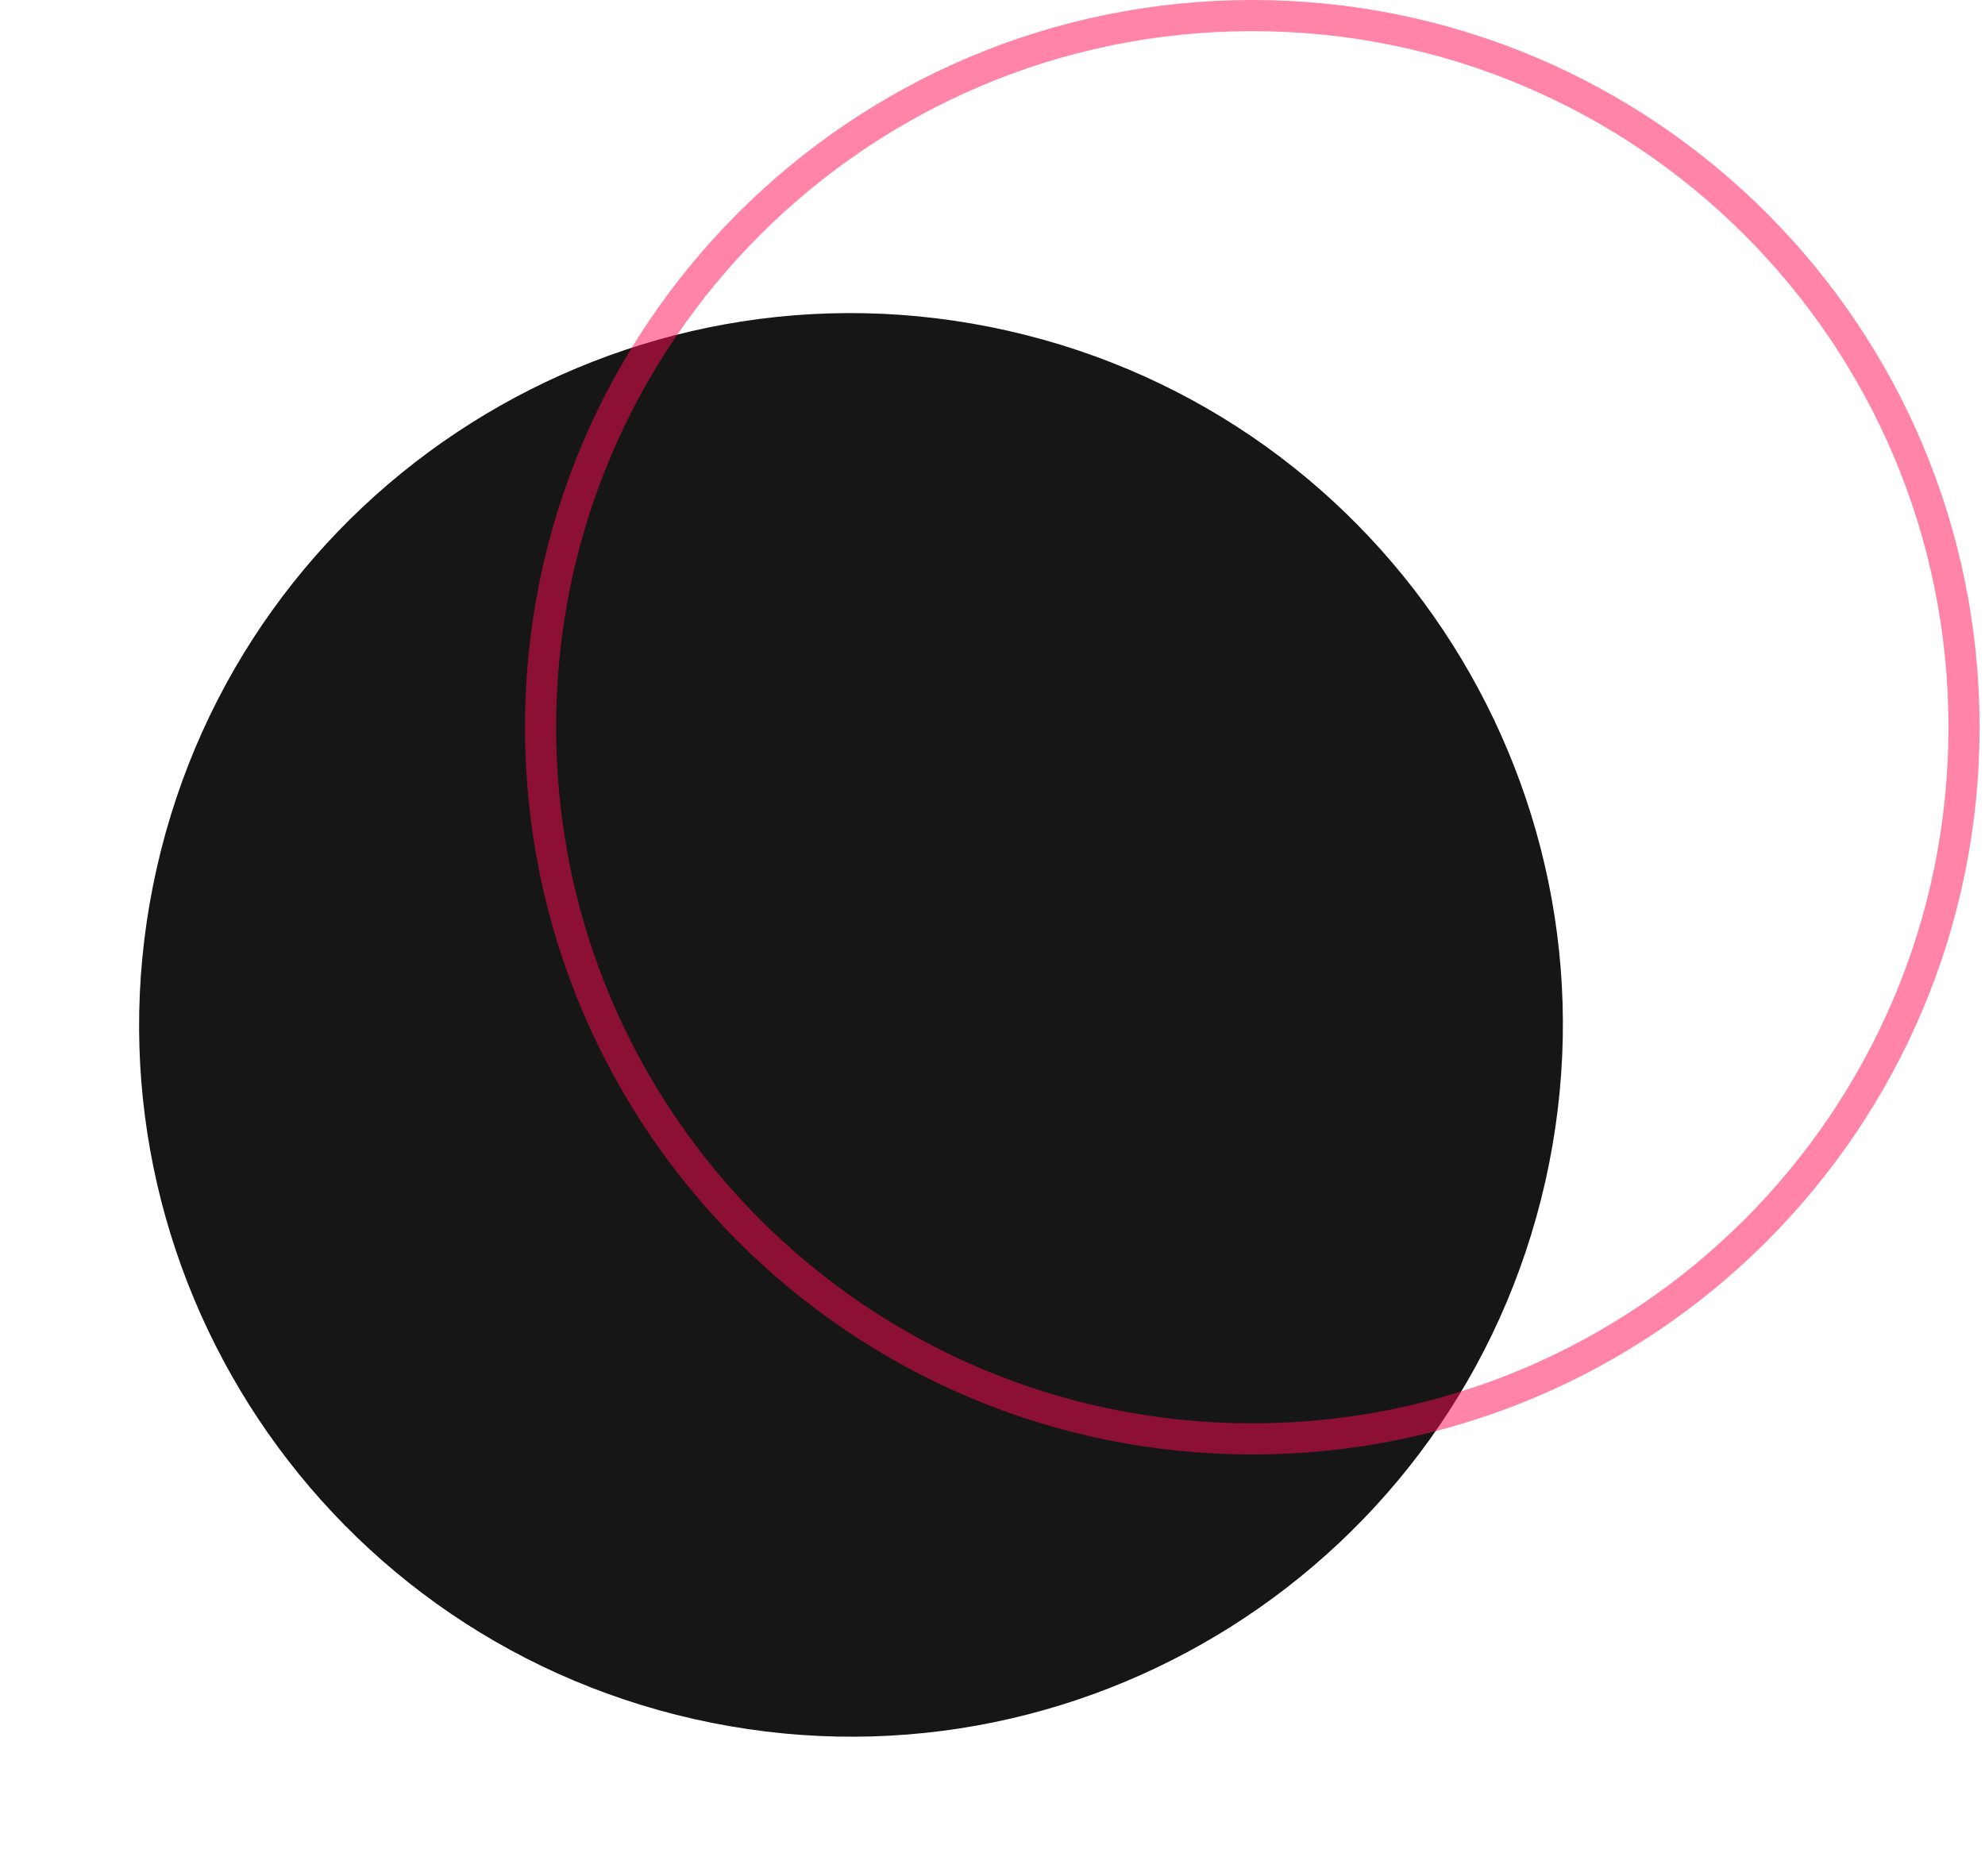
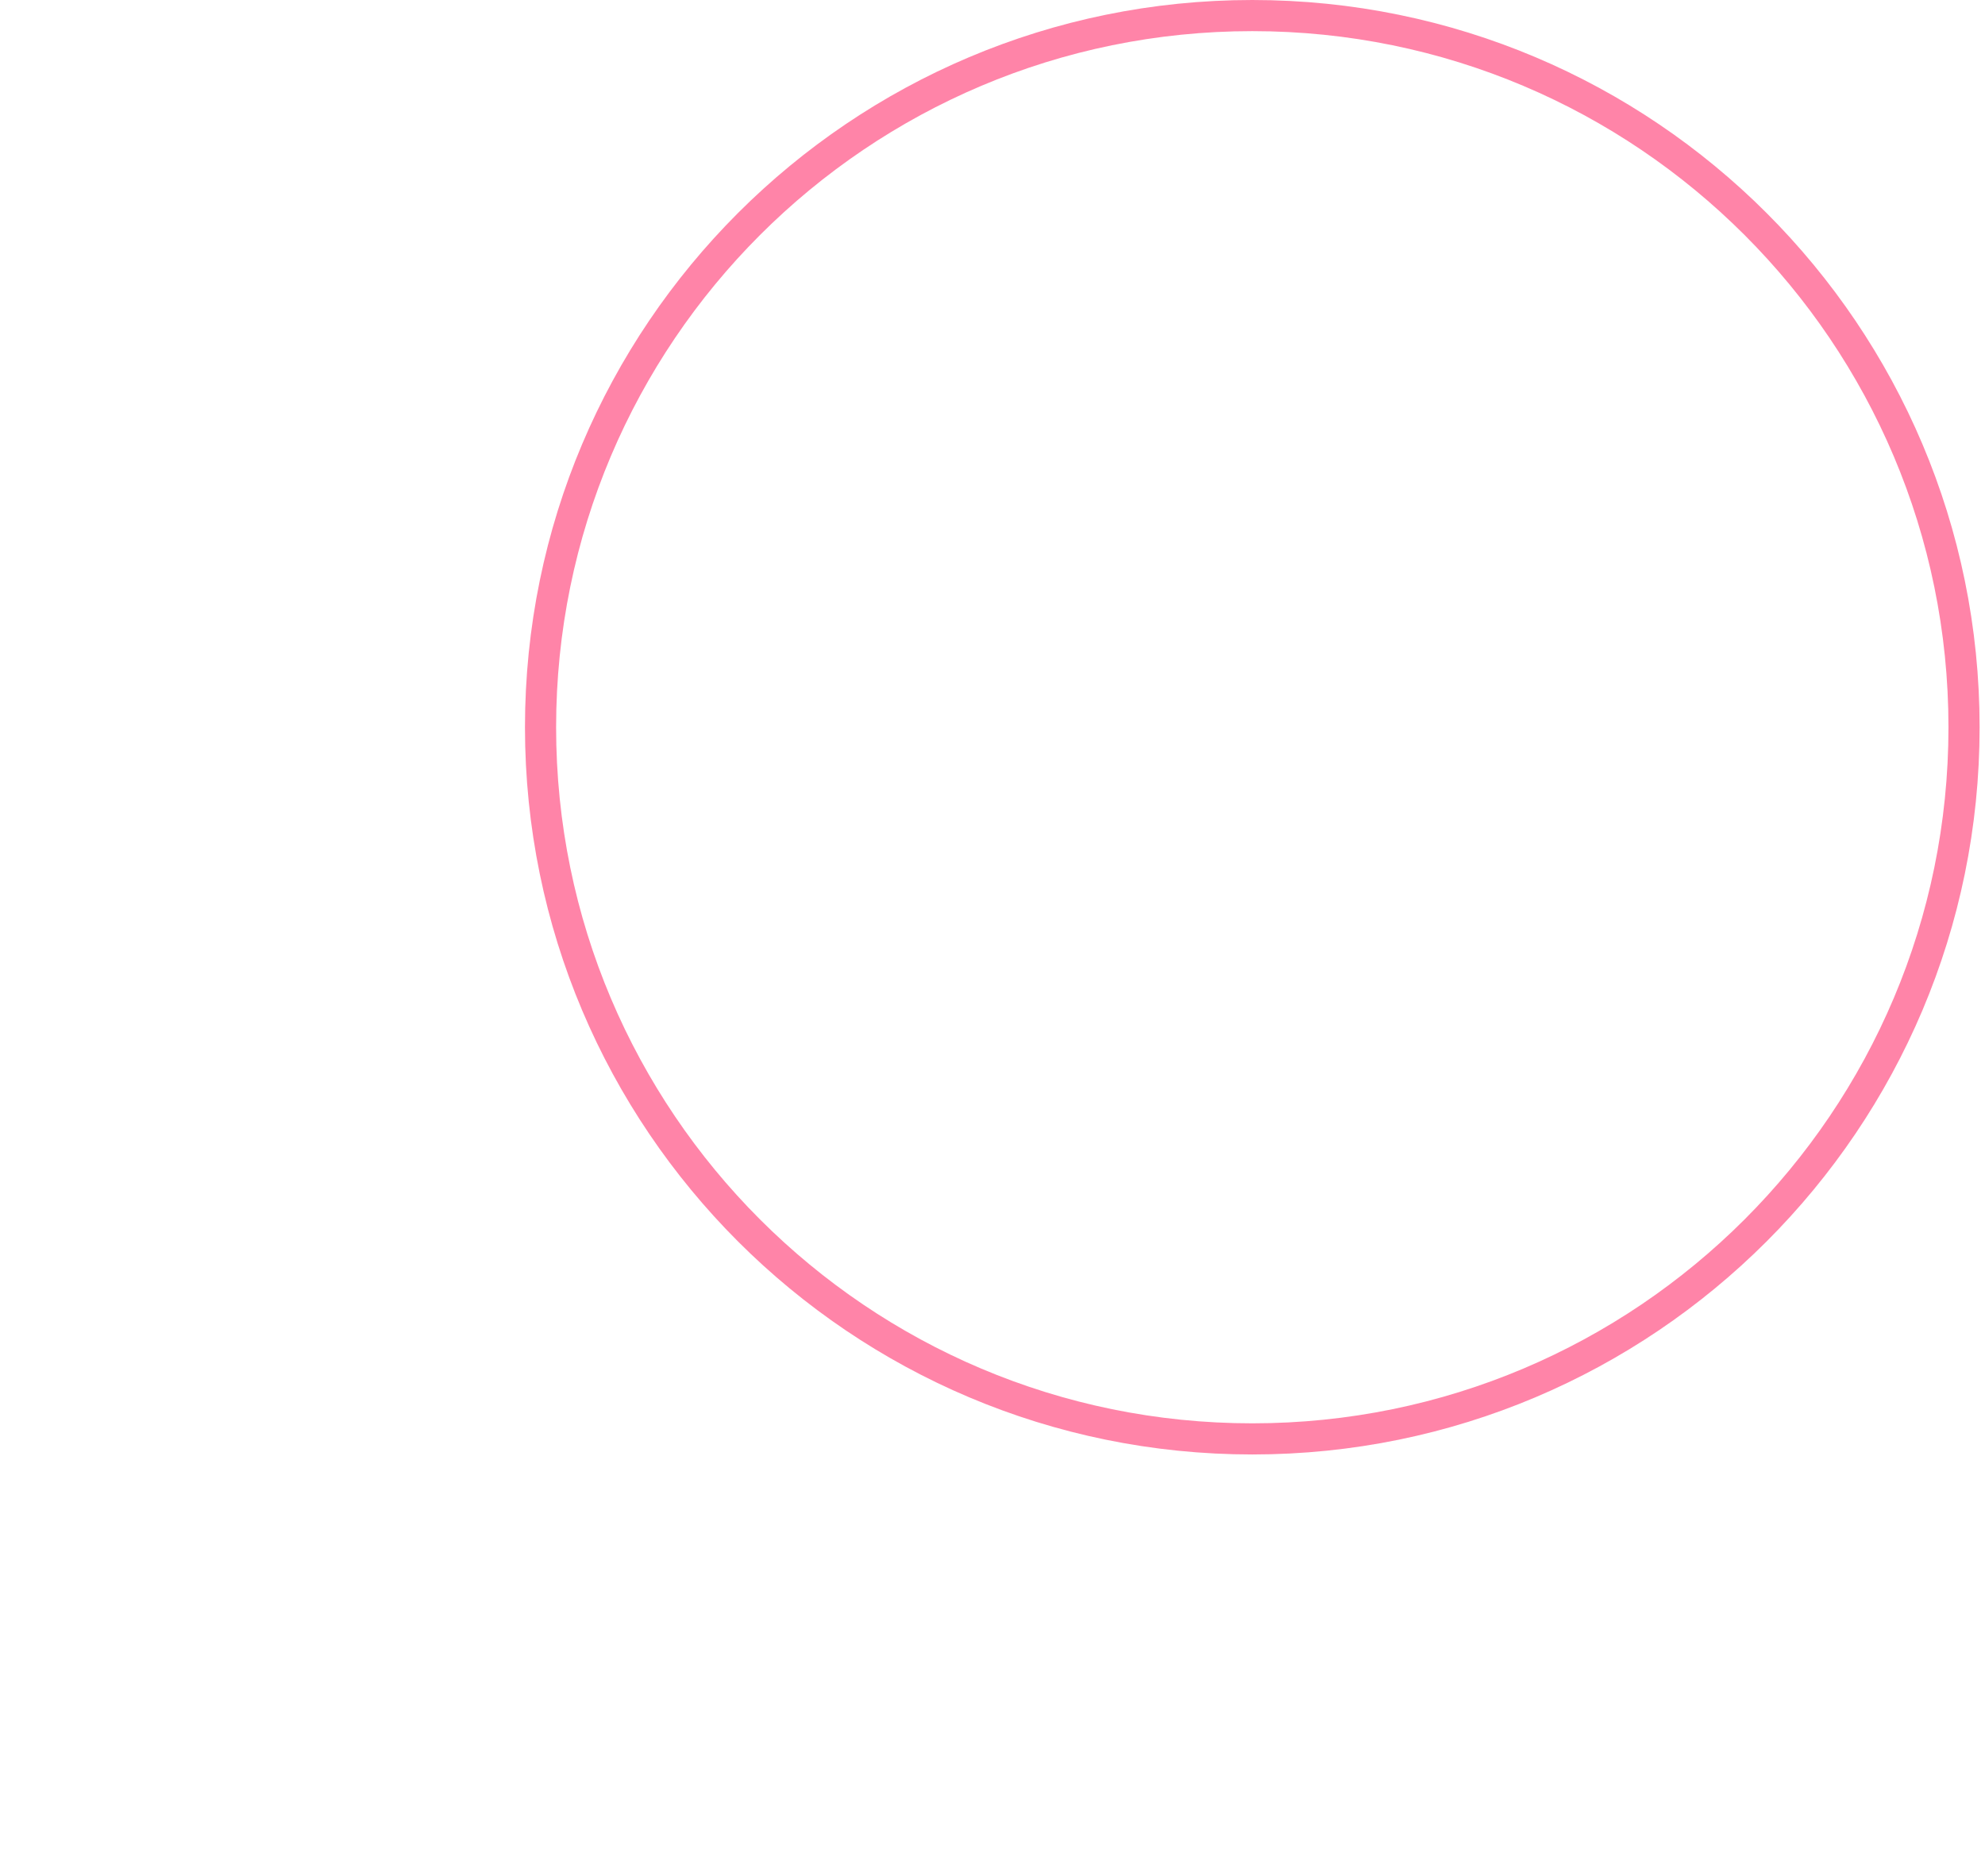
<svg xmlns="http://www.w3.org/2000/svg" width="255" height="241" viewBox="0 0 255 241" fill="none">
-   <path d="M198.512 151.811C209.631 102.553 178.713 53.607 129.455 42.488C80.197 31.369 31.251 62.288 20.133 111.546C9.014 160.804 39.932 209.749 89.19 220.868C138.448 231.987 187.393 201.069 198.512 151.811Z" fill="#161616" />
  <path d="M160.874 184.868C211.371 184.868 252.307 143.931 252.307 93.434C252.307 42.936 211.371 2 160.874 2C110.376 2 69.44 42.936 69.44 93.434C69.44 143.931 110.376 184.868 160.874 184.868Z" stroke="#FF0B53" stroke-opacity="0.5" stroke-width="4" stroke-miterlimit="10" />
</svg>